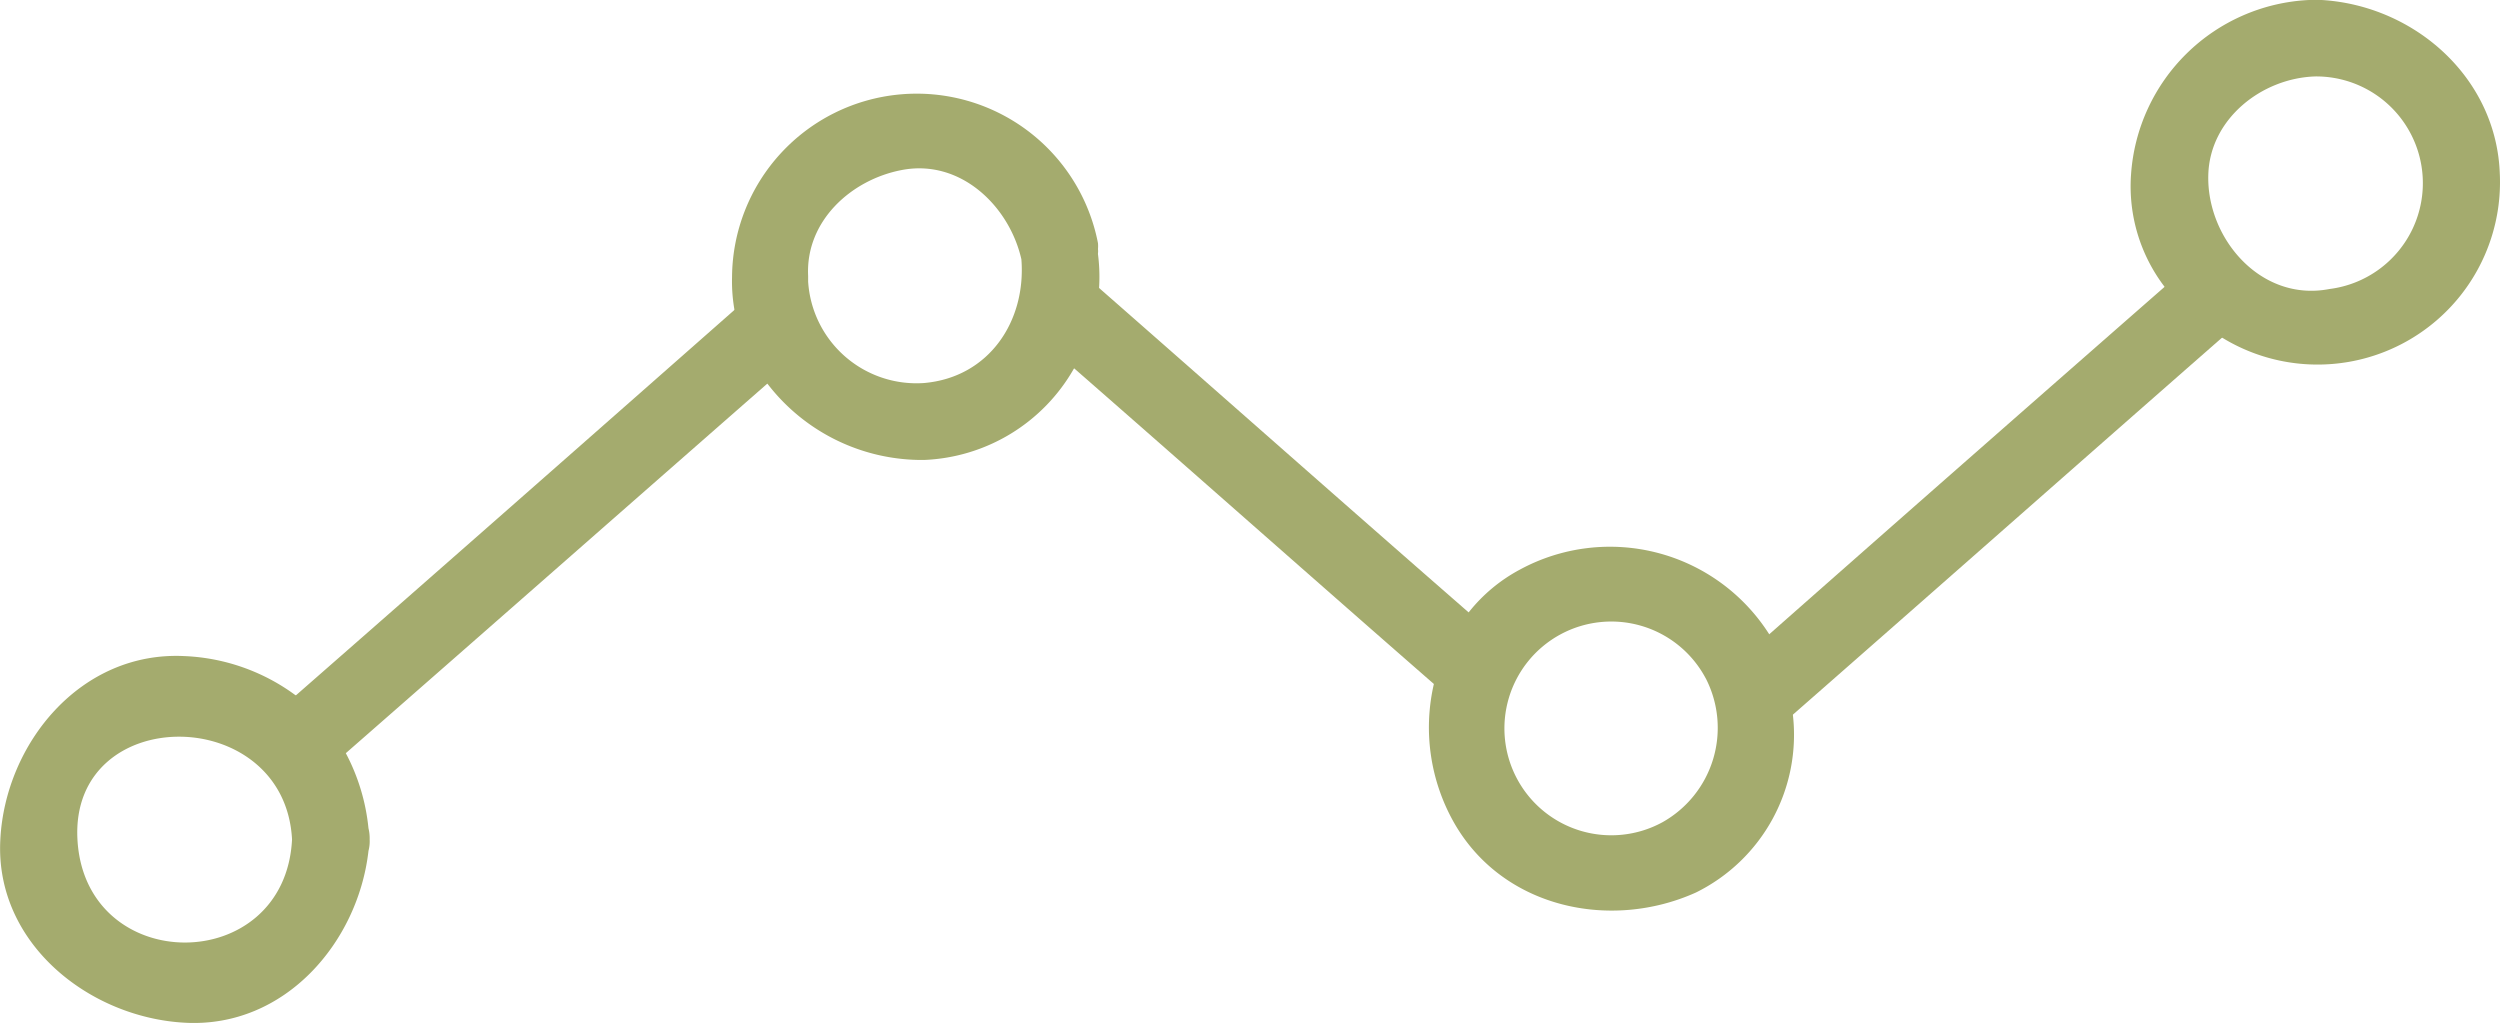
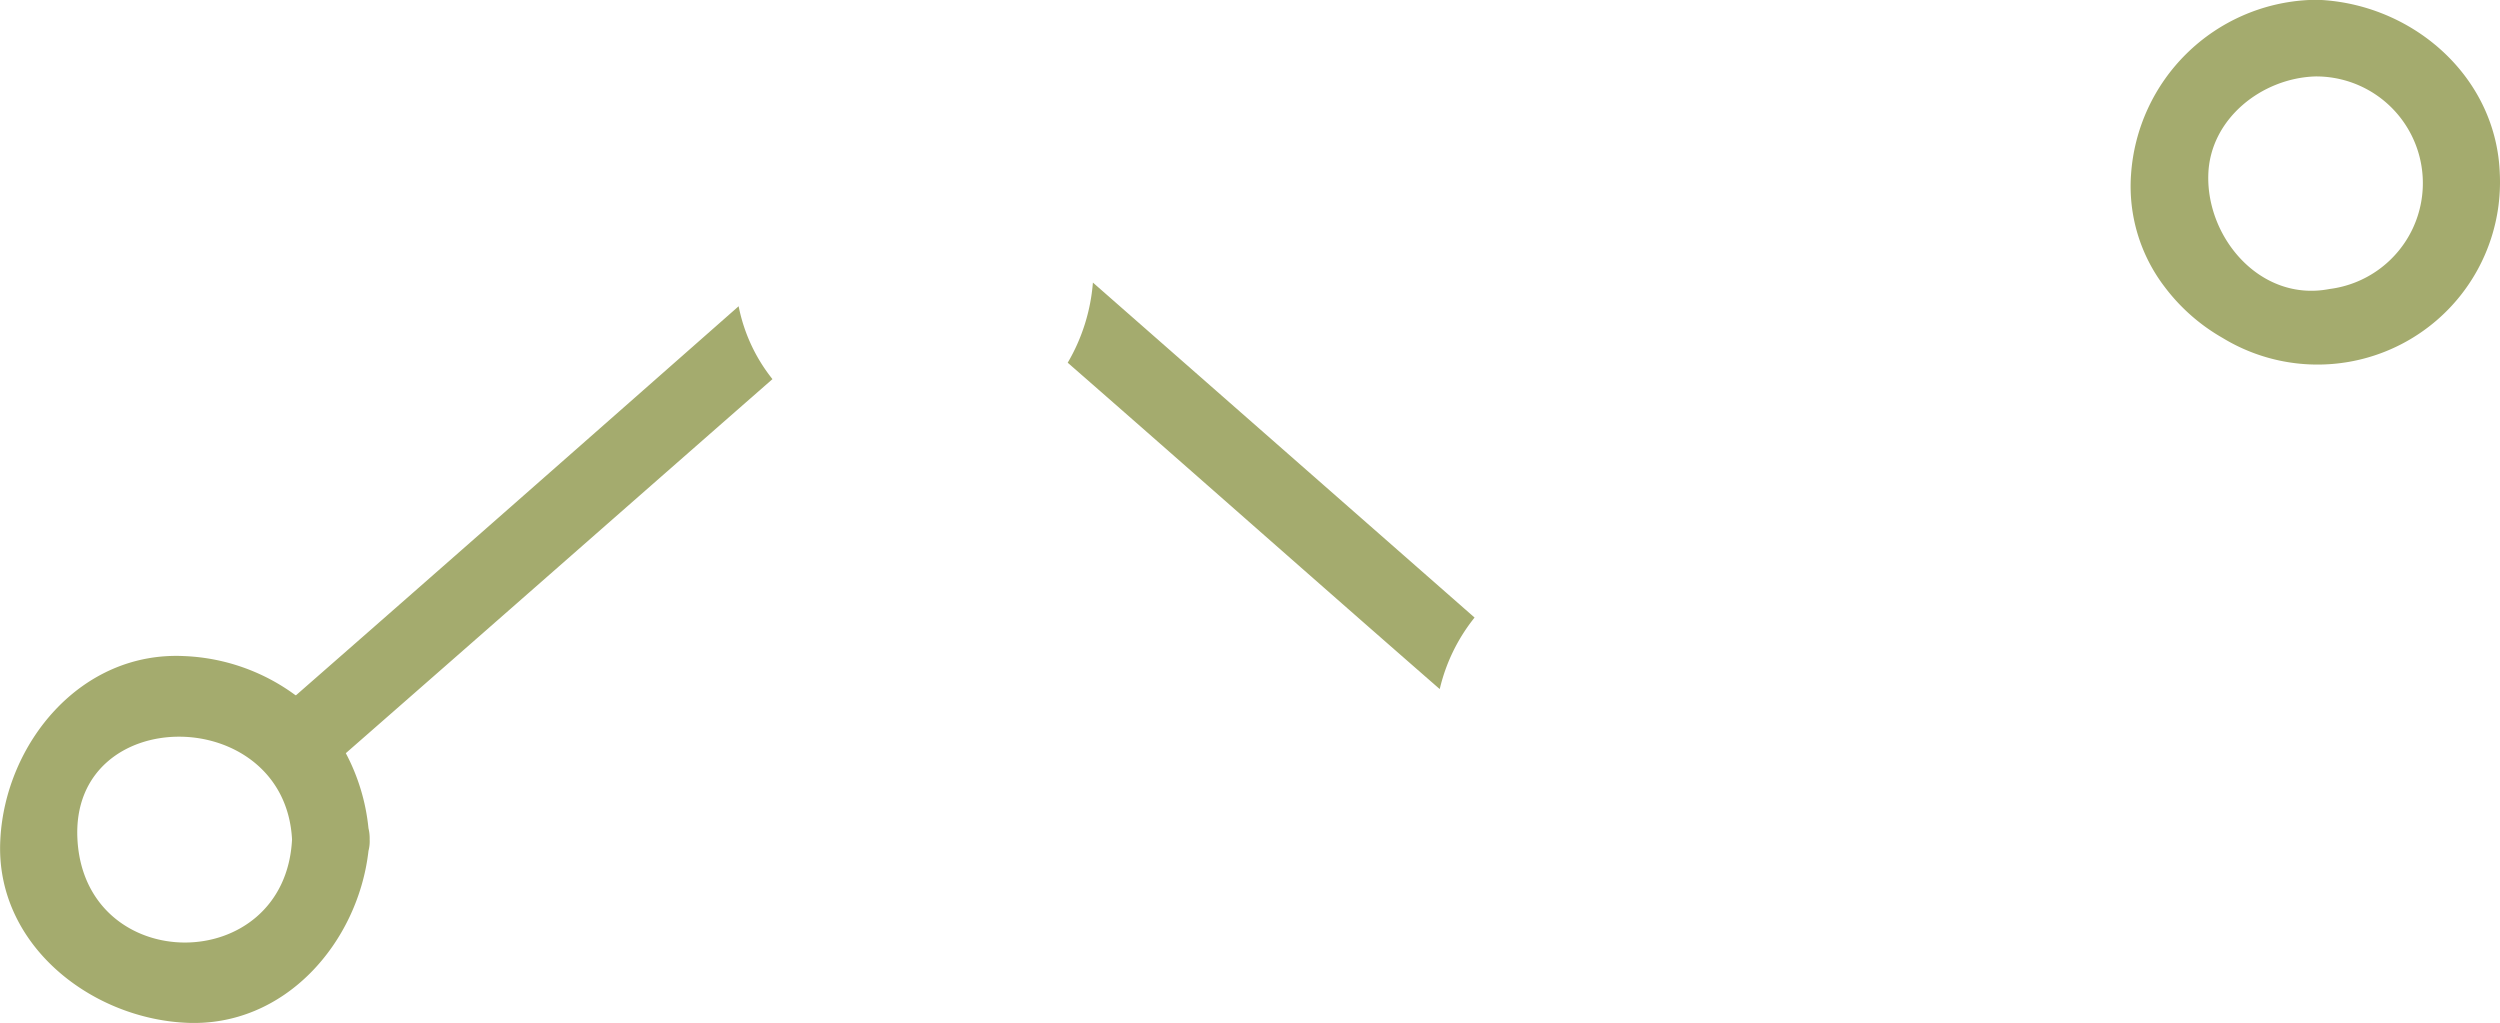
<svg xmlns="http://www.w3.org/2000/svg" id="Livello_1" data-name="Livello 1" viewBox="0 0 147.84 60.49">
-   <path d="M288.32,16.69C280.53,23.51,272,31,264.23,37.86h0a2.16,2.16,0,0,1,.22.36,2.32,2.32,0,0,1,.18.39,11.55,11.55,0,0,1,1,4c8.45-7.4,17.62-15.5,26.07-22.9A11.36,11.36,0,0,1,288.32,16.69Z" transform="translate(-159.98 -0.02)" style="fill:#a4ab6e" />
-   <path d="M224.61,16.73a11.07,11.07,0,0,1-1.49,4.74c7.09,6.19,14.89,13.1,22,19.3a10.64,10.64,0,0,1,2.06-4.23C239.88,30.18,231.88,23.1,224.61,16.73Z" transform="translate(-159.98 -0.02)" style="fill:#a4ab6e" />
+   <path d="M224.61,16.73a11.07,11.07,0,0,1-1.49,4.74c7.09,6.19,14.89,13.1,22,19.3a10.64,10.64,0,0,1,2.06-4.23Z" transform="translate(-159.98 -0.02)" style="fill:#a4ab6e" />
  <path d="M164.56,49.66c-.44-8.12,12.26-8.08,12.69,0C176.84,57.79,165,57.79,164.56,49.66Zm12.89-8.53a11.89,11.89,0,0,0-6.54-2.31C164.74,38.5,160.29,44,160,49.66c-.34,6.12,5.24,10.54,10.92,10.84,5.91.32,10.24-4.77,10.85-10.16a2.22,2.22,0,0,0,.07-.68,2.47,2.47,0,0,0-.07-.66,12,12,0,0,0-1.34-4.44c8.29-7.25,16.94-14.86,25.23-22.12a10,10,0,0,1-2-4.31c-8.56,7.54-17.54,15.45-26.17,23Z" transform="translate(-159.98 -0.02)" style="fill:#a4ab6e" />
-   <path d="M214.63,22.67a6.42,6.42,0,0,1-6.86-6c0-.11,0-.22,0-.33-.16-3.24,2.53-5.68,5.51-6.26,3.5-.69,6.39,2.14,7.1,5.27C220.67,19,218.48,22.33,214.63,22.67ZM224.91,15a1,1,0,0,0,0-.25,2,2,0,0,0,0-.35,10.92,10.92,0,0,0-21.64,2,9.78,9.78,0,0,0,.17,2.09,10.07,10.07,0,0,0,2,4.32,11.52,11.52,0,0,0,9.19,4.41,10.69,10.69,0,0,0,8.85-5.39,10.52,10.52,0,0,0,1.43-6.78Z" transform="translate(-159.98 -0.02)" style="fill:#a4ab6e" />
-   <path d="M258.28,48.65a6.32,6.32,0,1,1,2.54-8.57l.05.09A6.4,6.4,0,0,1,258.28,48.65Zm6.54-10.77c-.07-.12-.14-.25-.22-.36h0a11.16,11.16,0,0,0-14.75-3.81,9.64,9.64,0,0,0-3,2.5,10.53,10.53,0,0,0-2.07,4.23A11.42,11.42,0,0,0,246,48.73c2.89,5,9.23,6.34,14.27,4.07A10.4,10.4,0,0,0,266,42.26a11.55,11.55,0,0,0-1-4C265,38.13,264.89,38,264.82,37.88Z" transform="translate(-159.98 -0.02)" style="fill:#a4ab6e" />
  <path d="M297.74,17.11c-4.06.79-7.28-3-7.17-6.75.09-3.32,3.18-5.73,6.34-5.82a6.31,6.31,0,0,1,.83,12.57Zm10.07-6.75c-.16-5.7-5-10-10.53-10.34h-.75A11.08,11.08,0,0,0,286,10.36,9.79,9.79,0,0,0,288,17a11.27,11.27,0,0,0,3.41,3,10.79,10.79,0,0,0,16.4-9.68Z" transform="translate(-159.98 -0.02)" style="fill:#a4ab6e" />
</svg>